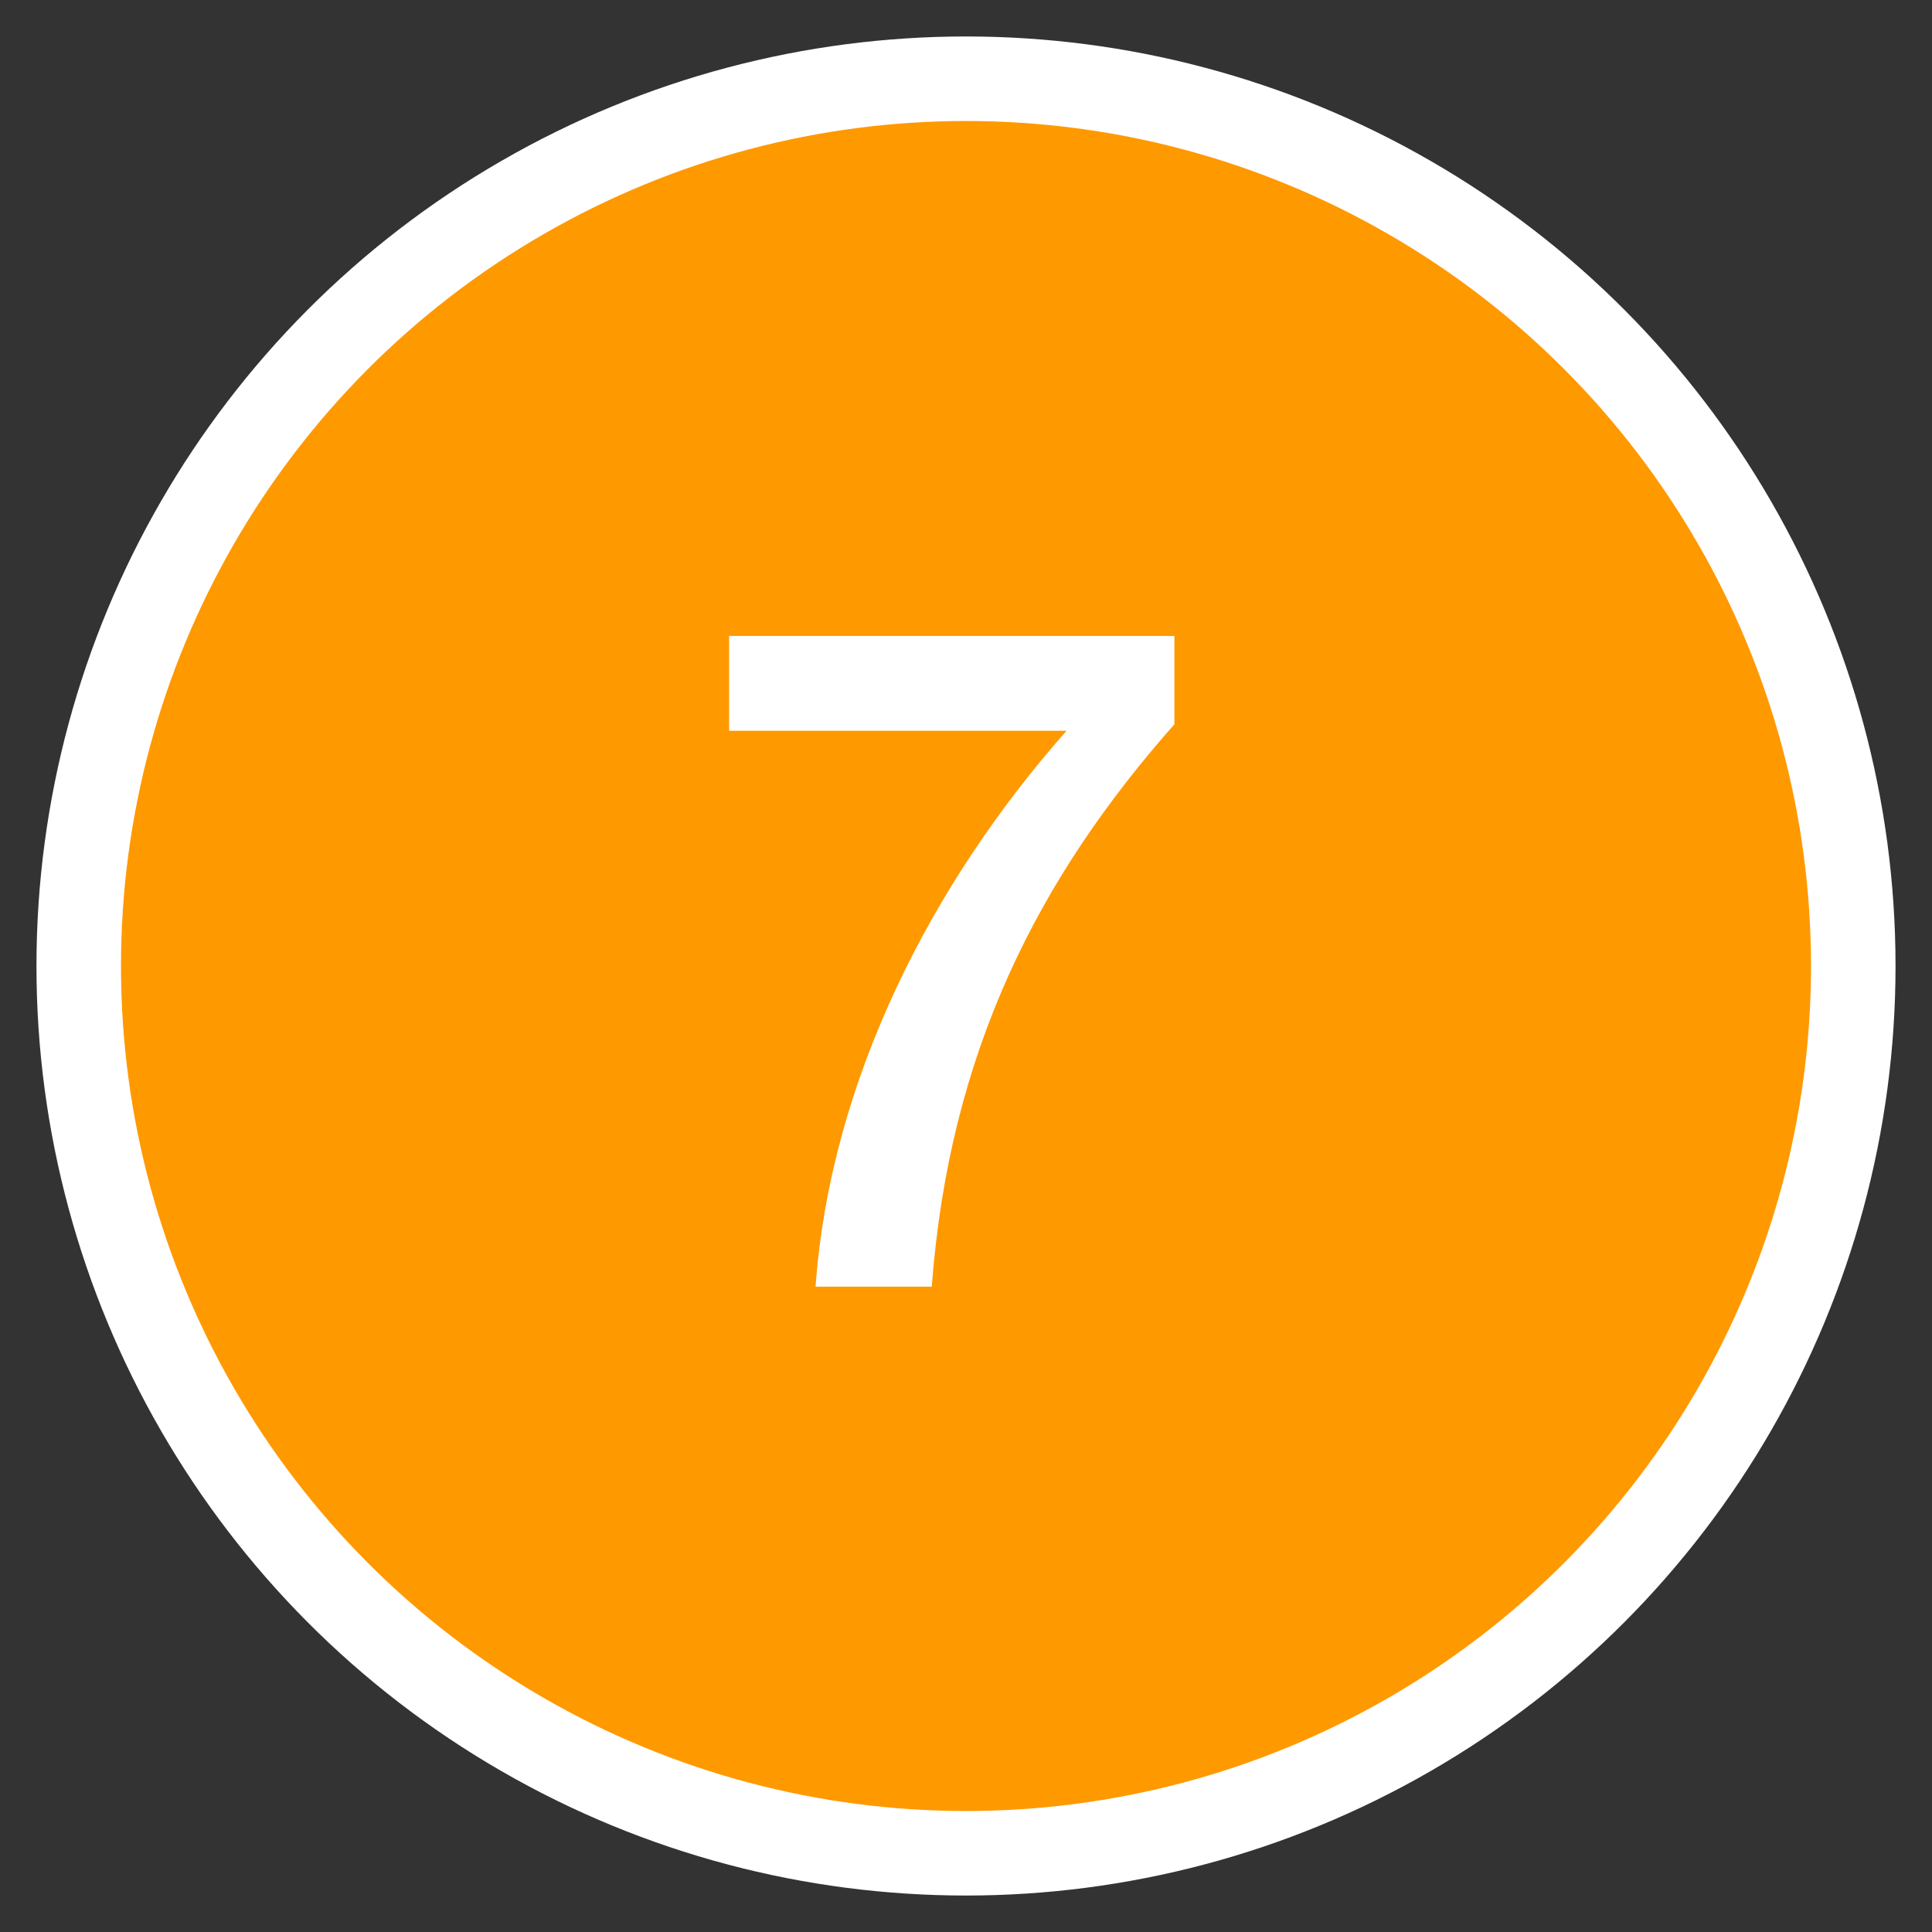
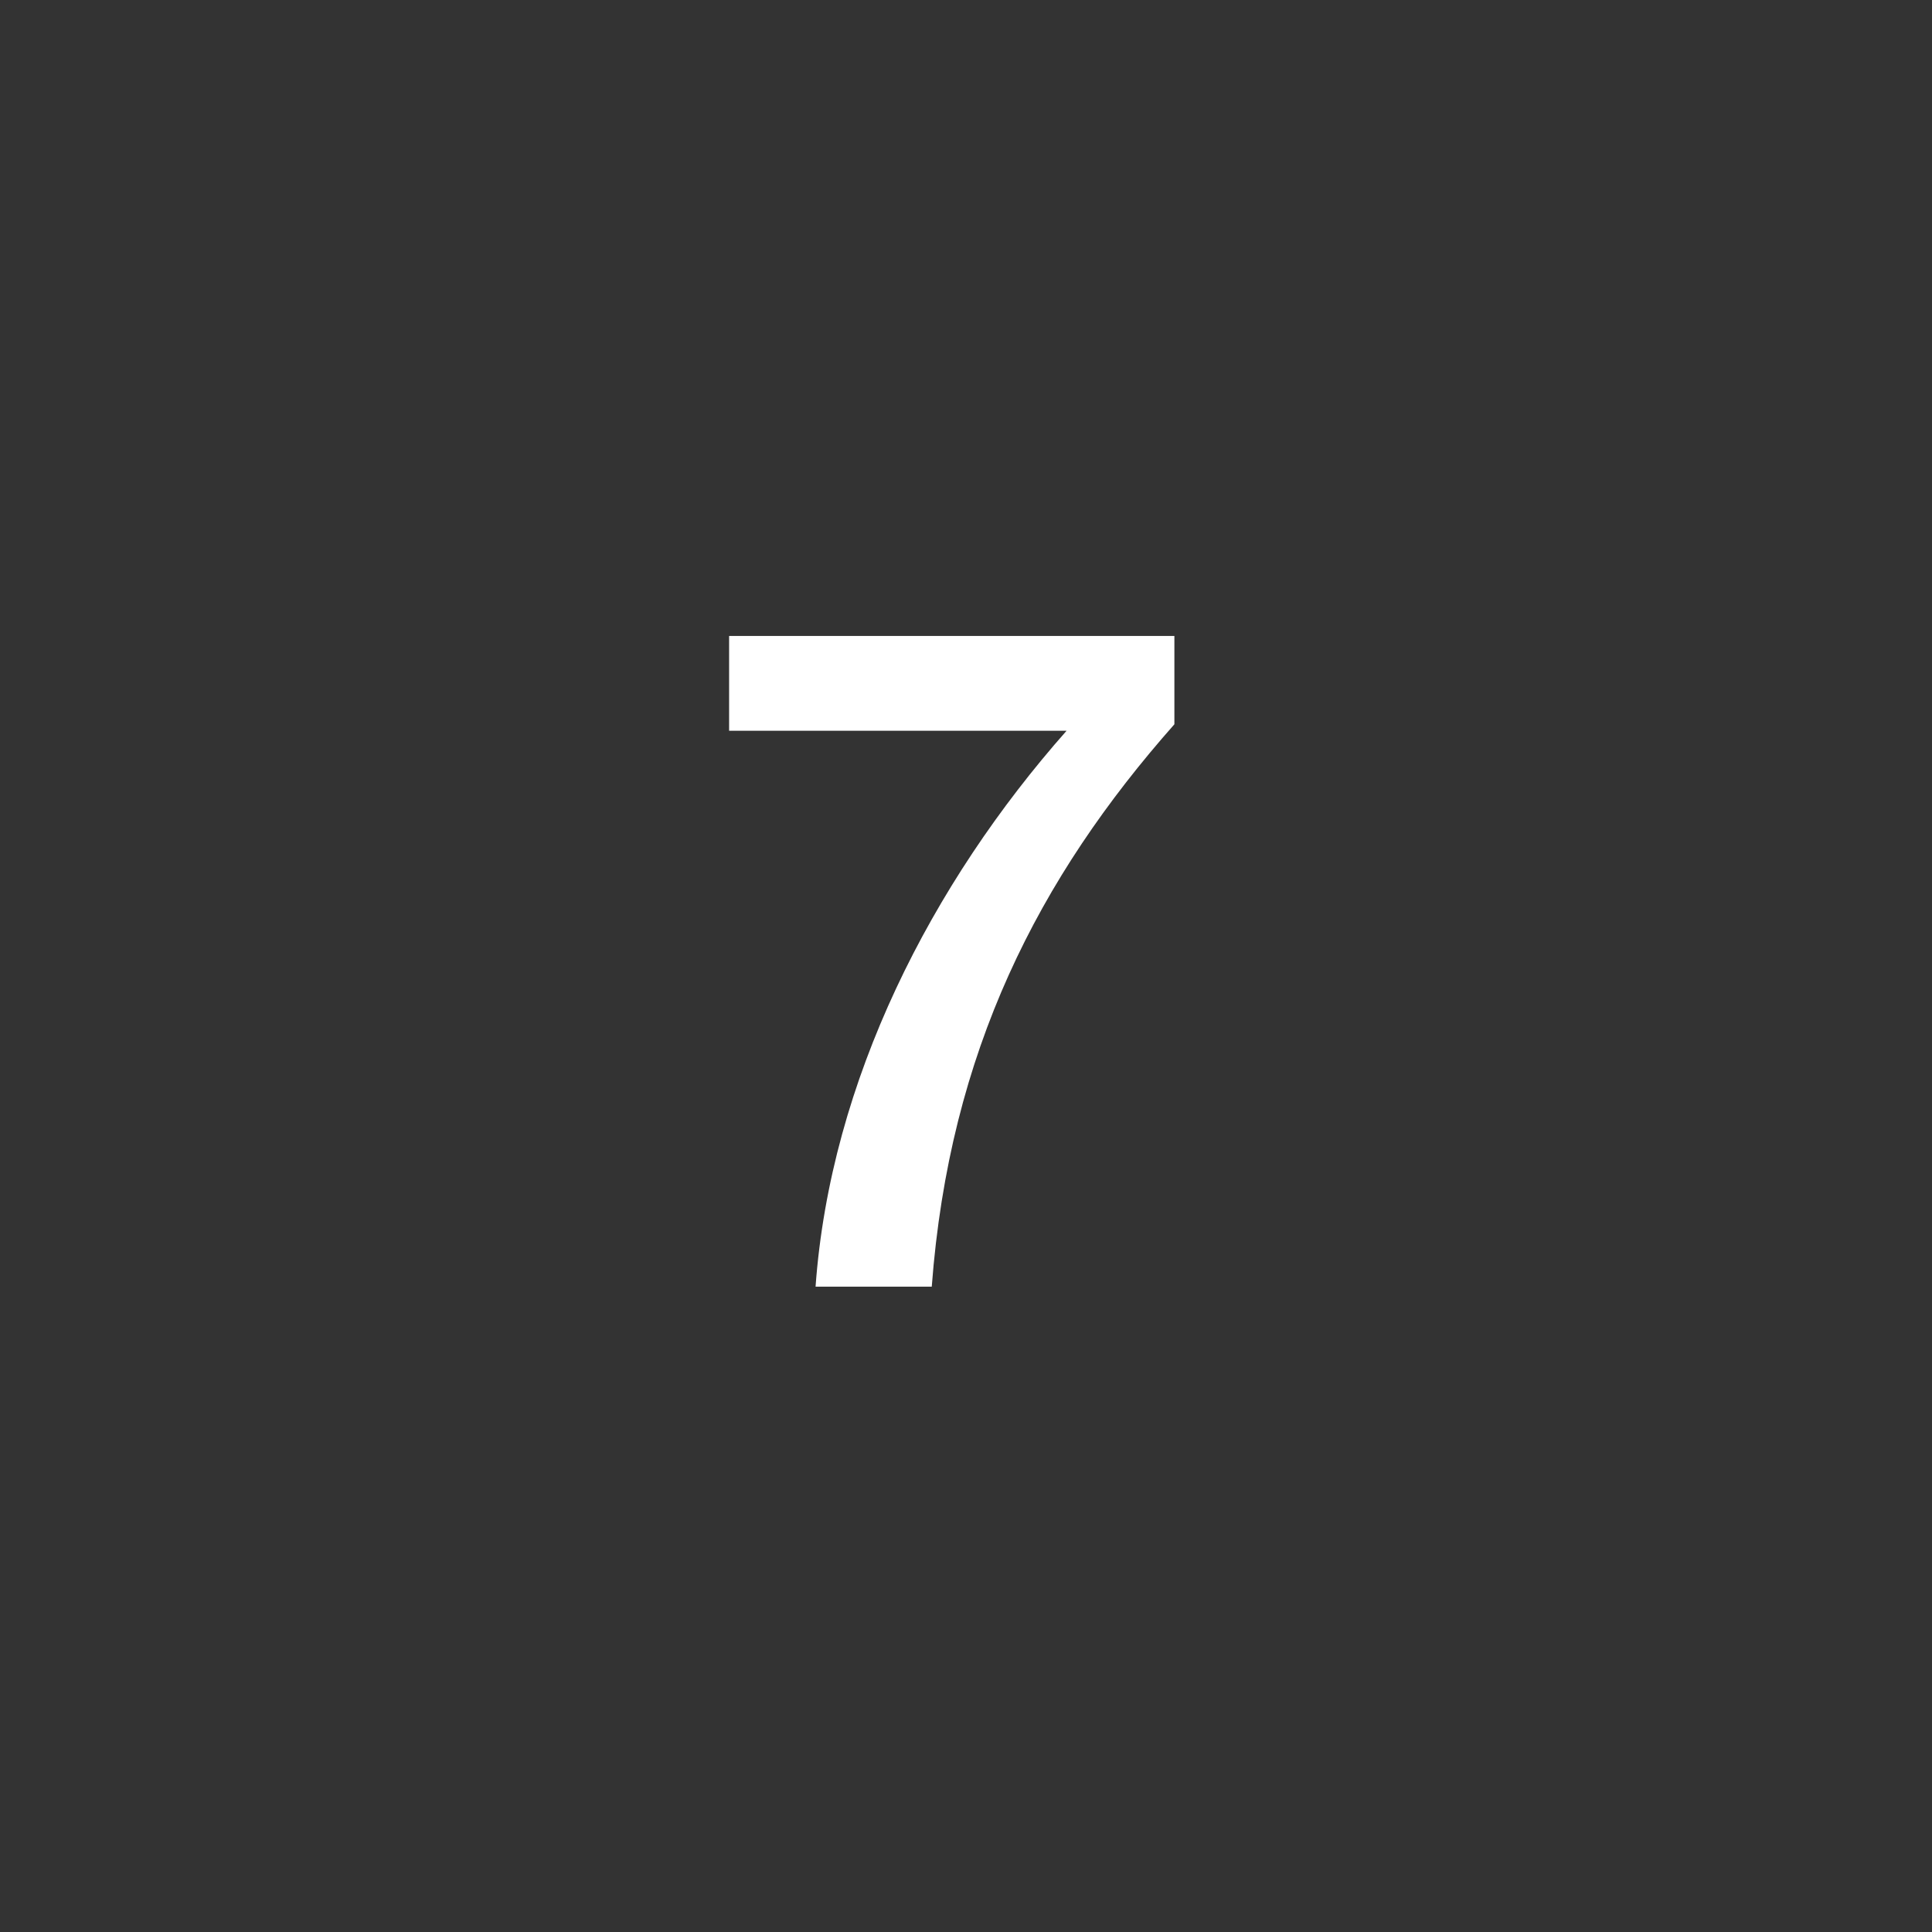
<svg xmlns="http://www.w3.org/2000/svg" width="44" height="44" viewBox="0 0 44 44" fill="none">
  <rect x="0" y="0" width="44" height="44" fill="#333333" stroke="none" />
-   <circle cx="22" cy="22" r="20.207" fill="#FF9900" stroke="white" stroke-width="1.925" />
  <path d="M16.605 16.643V14.484H26.746V16.495C23.655 19.988 21.623 23.947 21.22 29.303H18.574C18.913 24.603 21.22 20.115 24.29 16.643H16.605Z" fill="white" />
</svg>